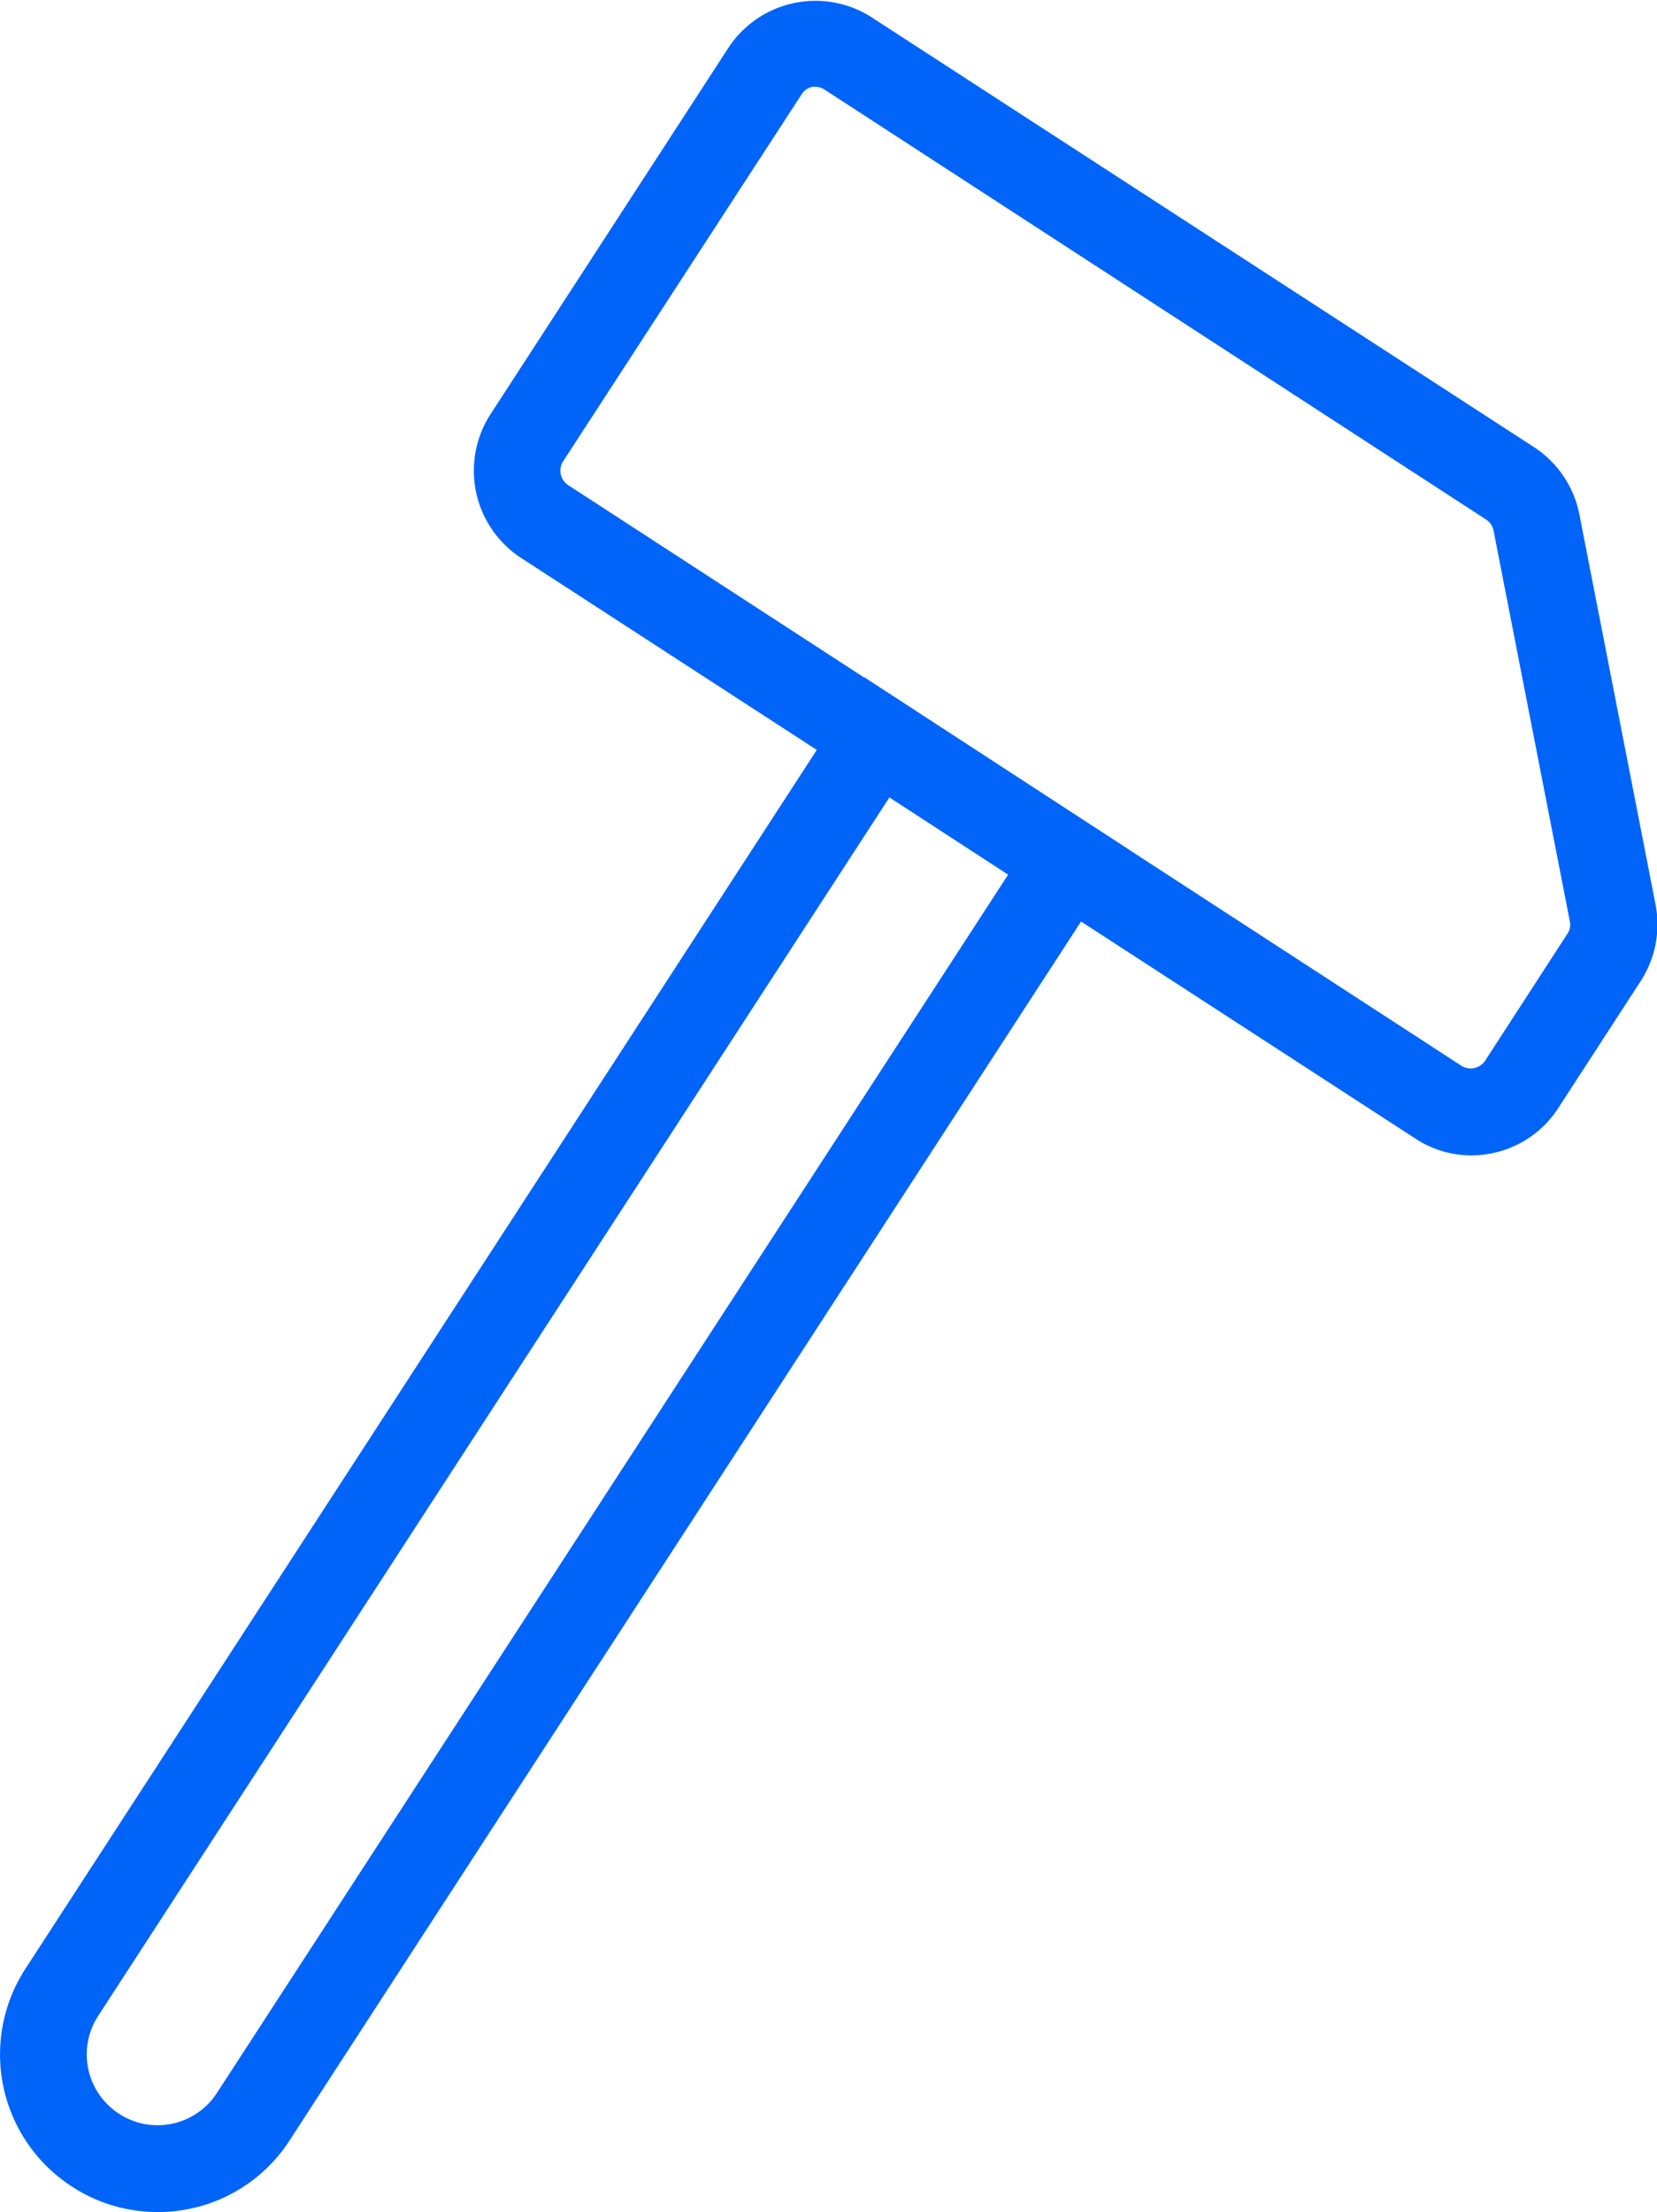
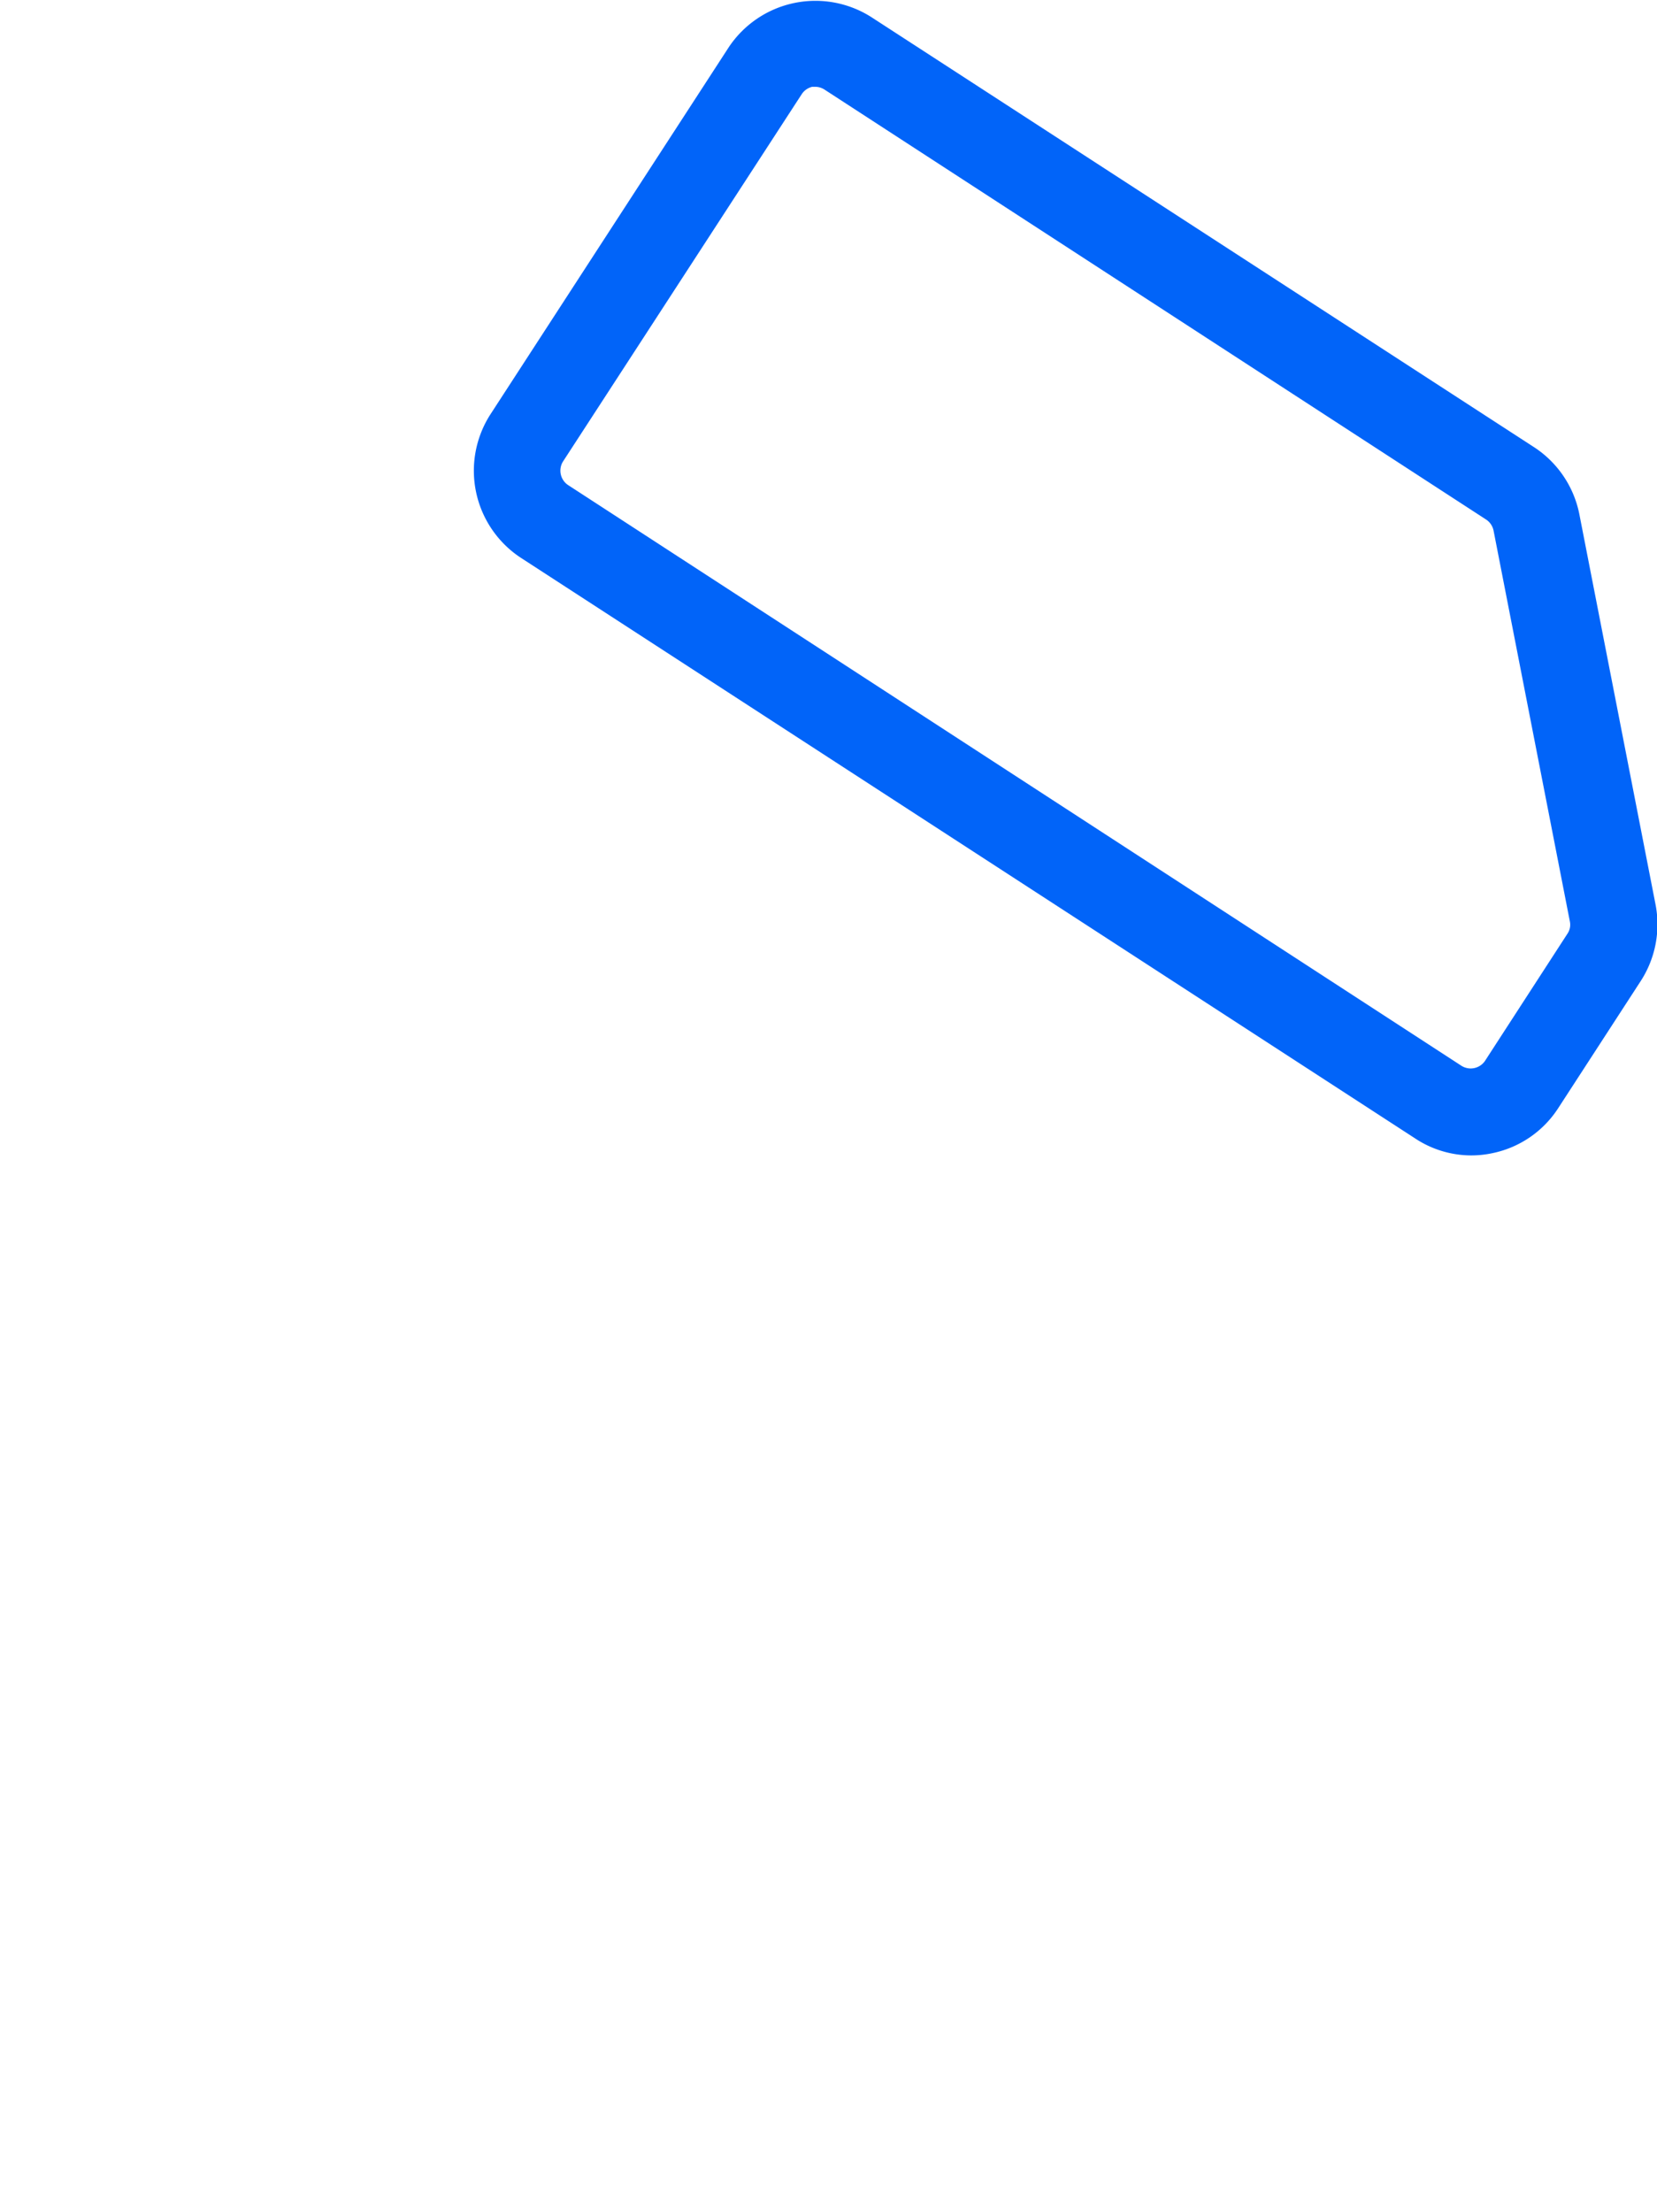
<svg xmlns="http://www.w3.org/2000/svg" id="Слой_1" data-name="Слой 1" viewBox="0 0 95.48 127.41">
  <defs>
    <style>.cls-1{fill:#0164f9;}</style>
  </defs>
-   <path class="cls-1" d="M9.06,127.41a9,9,0,0,1-4.92-1.47h0a9.06,9.06,0,0,1-2.67-12.55L49.79,39,65,48.91,16.69,123.28A9,9,0,0,1,11,127.21,8.86,8.86,0,0,1,9.06,127.41ZM51.25,45.93,5.66,116.11a4.07,4.07,0,0,0,1.2,5.64h0a4.07,4.07,0,0,0,5.64-1.2L58.09,50.38Z" />
  <path class="cls-1" d="M84.74,66.55a5.87,5.87,0,0,1-3.23-1L30,32.12a6,6,0,0,1-1.75-8.24L42,2.71A6,6,0,0,1,50.23,1L88.37,25.74A6,6,0,0,1,91,29.59l4.4,22.53a6,6,0,0,1-.86,4.39l-4.76,7.33A5.93,5.93,0,0,1,86,66.42,5.83,5.83,0,0,1,84.74,66.55ZM47,5l-.2,0a1,1,0,0,0-.6.42L32.43,26.6a1,1,0,0,0,.29,1.33L84.23,61.4a1,1,0,0,0,1.33-.28l4.76-7.34a.92.92,0,0,0,.14-.7l-4.4-22.53a1,1,0,0,0-.42-.62L47.51,5.16A1,1,0,0,0,47,5Z" />
</svg>